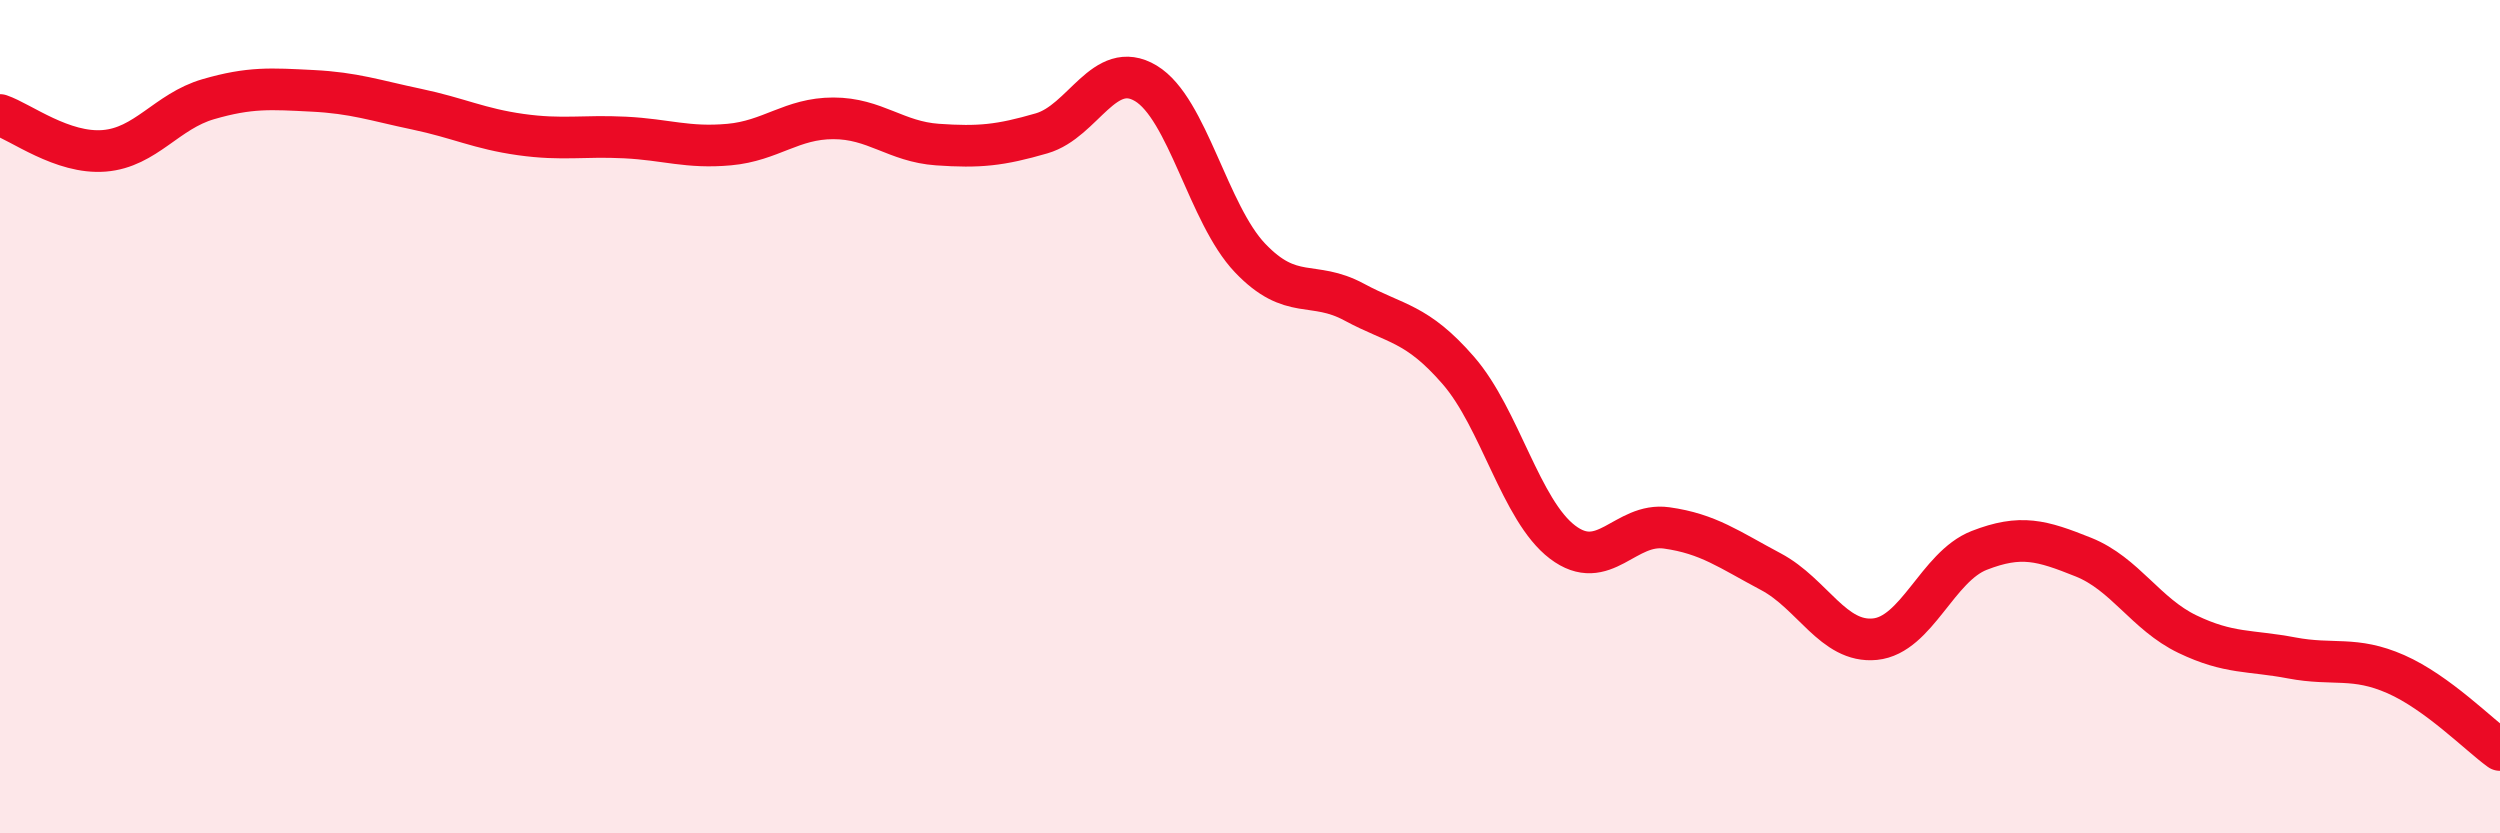
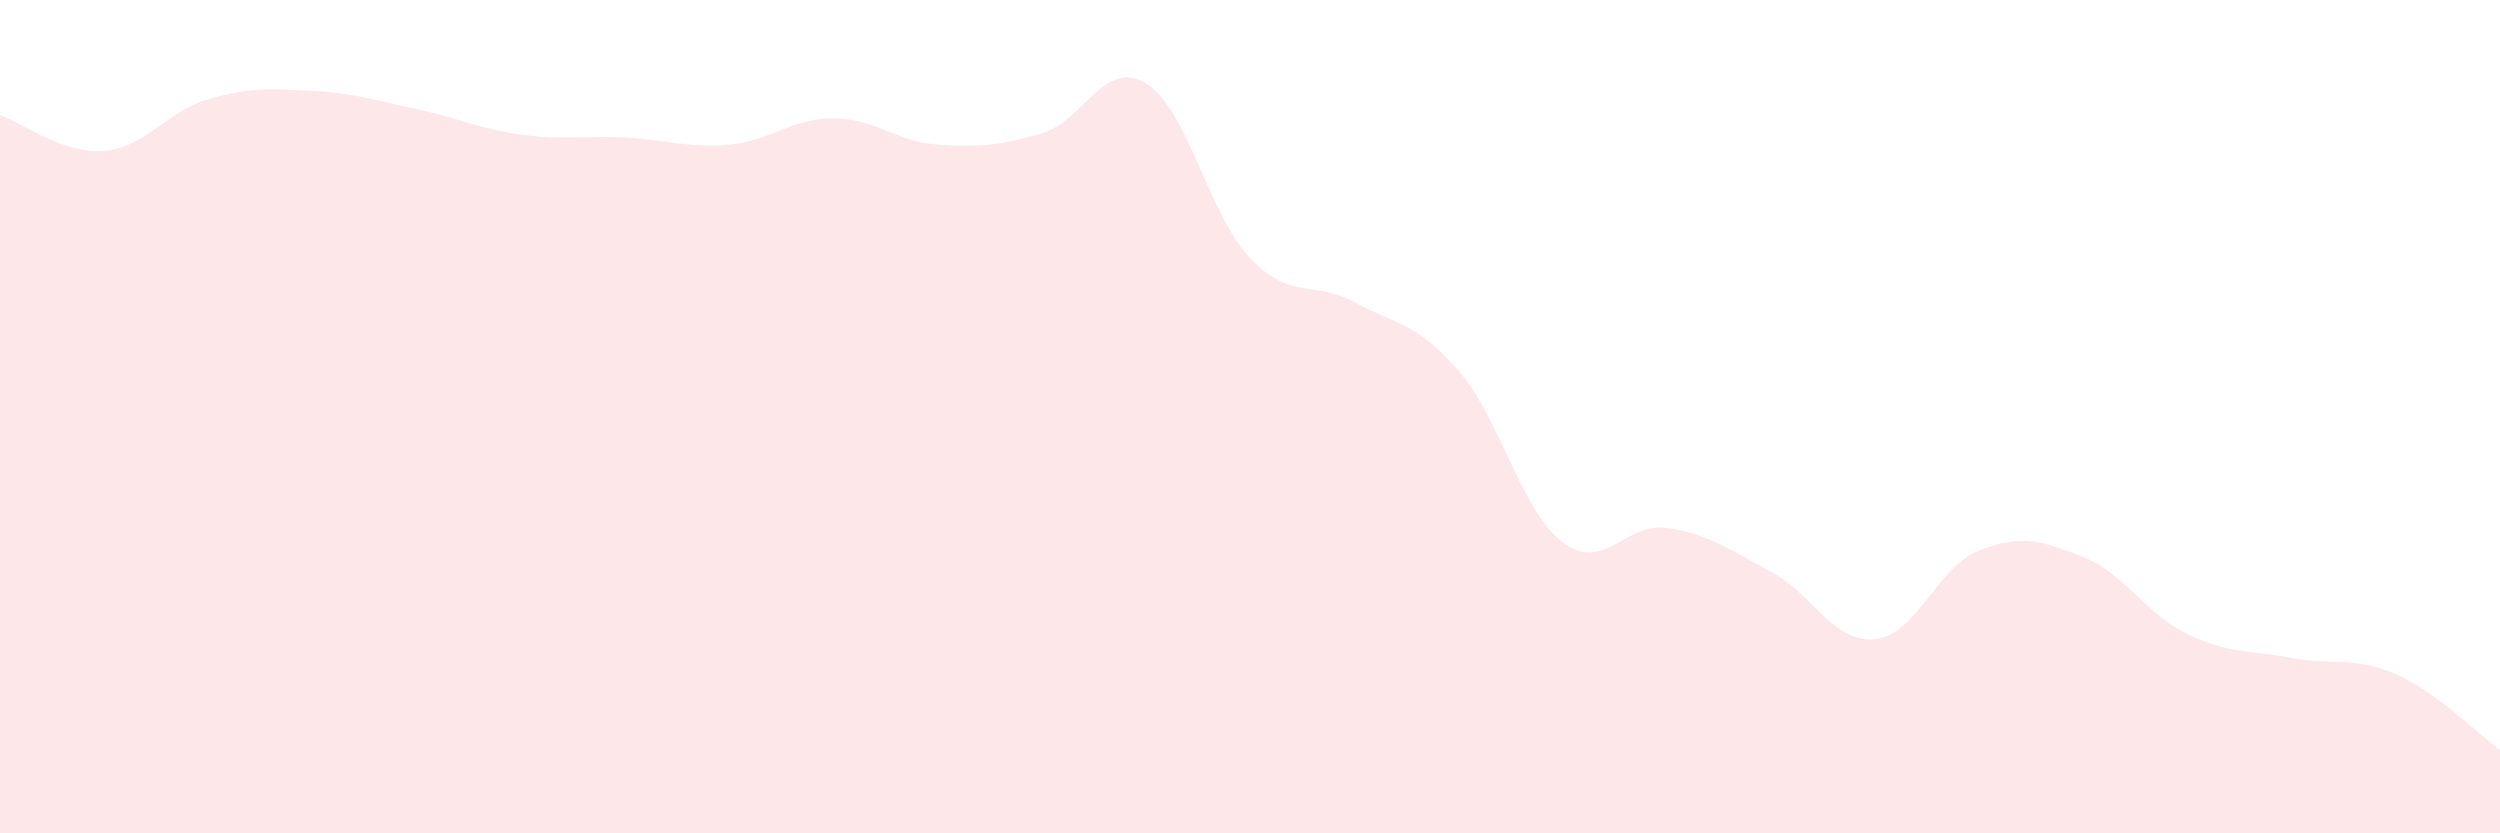
<svg xmlns="http://www.w3.org/2000/svg" width="60" height="20" viewBox="0 0 60 20">
  <path d="M 0,2.76 C 0.5,2.93 1.5,3.7 2.5,3.62 C 3.5,3.54 4,2.67 5,2.38 C 6,2.09 6.5,2.13 7.5,2.18 C 8.5,2.23 9,2.41 10,2.62 C 11,2.83 11.5,3.09 12.5,3.23 C 13.5,3.37 14,3.25 15,3.3 C 16,3.35 16.5,3.56 17.5,3.47 C 18.5,3.38 19,2.84 20,2.84 C 21,2.84 21.5,3.4 22.5,3.47 C 23.5,3.54 24,3.49 25,3.2 C 26,2.91 26.5,1.4 27.5,2 C 28.5,2.6 29,5.14 30,6.19 C 31,7.24 31.5,6.71 32.5,7.25 C 33.5,7.79 34,7.74 35,8.89 C 36,10.04 36.5,12.25 37.5,13.01 C 38.5,13.77 39,12.53 40,12.67 C 41,12.81 41.5,13.19 42.5,13.72 C 43.5,14.25 44,15.44 45,15.34 C 46,15.24 46.5,13.6 47.5,13.21 C 48.5,12.82 49,12.97 50,13.37 C 51,13.77 51.5,14.74 52.5,15.22 C 53.5,15.7 54,15.6 55,15.79 C 56,15.98 56.5,15.74 57.5,16.18 C 58.5,16.62 59.5,17.64 60,18L60 20L0 20Z" fill="#EB0A25" opacity="0.1" stroke-linecap="round" stroke-linejoin="round" />
-   <path d="M 0,2.76 C 0.5,2.93 1.5,3.7 2.5,3.62 C 3.5,3.54 4,2.67 5,2.38 C 6,2.09 6.5,2.13 7.5,2.18 C 8.5,2.23 9,2.41 10,2.62 C 11,2.83 11.5,3.09 12.5,3.23 C 13.5,3.37 14,3.25 15,3.3 C 16,3.35 16.5,3.56 17.5,3.47 C 18.5,3.38 19,2.84 20,2.84 C 21,2.84 21.5,3.4 22.5,3.47 C 23.5,3.54 24,3.49 25,3.2 C 26,2.91 26.5,1.4 27.5,2 C 28.5,2.6 29,5.14 30,6.19 C 31,7.24 31.5,6.71 32.5,7.25 C 33.5,7.79 34,7.74 35,8.89 C 36,10.04 36.5,12.25 37.5,13.01 C 38.5,13.77 39,12.53 40,12.67 C 41,12.81 41.5,13.19 42.5,13.72 C 43.5,14.25 44,15.44 45,15.34 C 46,15.24 46.5,13.6 47.5,13.21 C 48.5,12.82 49,12.97 50,13.37 C 51,13.77 51.5,14.74 52.5,15.22 C 53.5,15.7 54,15.6 55,15.79 C 56,15.98 56.5,15.74 57.5,16.18 C 58.5,16.62 59.5,17.64 60,18" stroke="#EB0A25" stroke-width="1" fill="none" stroke-linecap="round" stroke-linejoin="round" />
</svg>